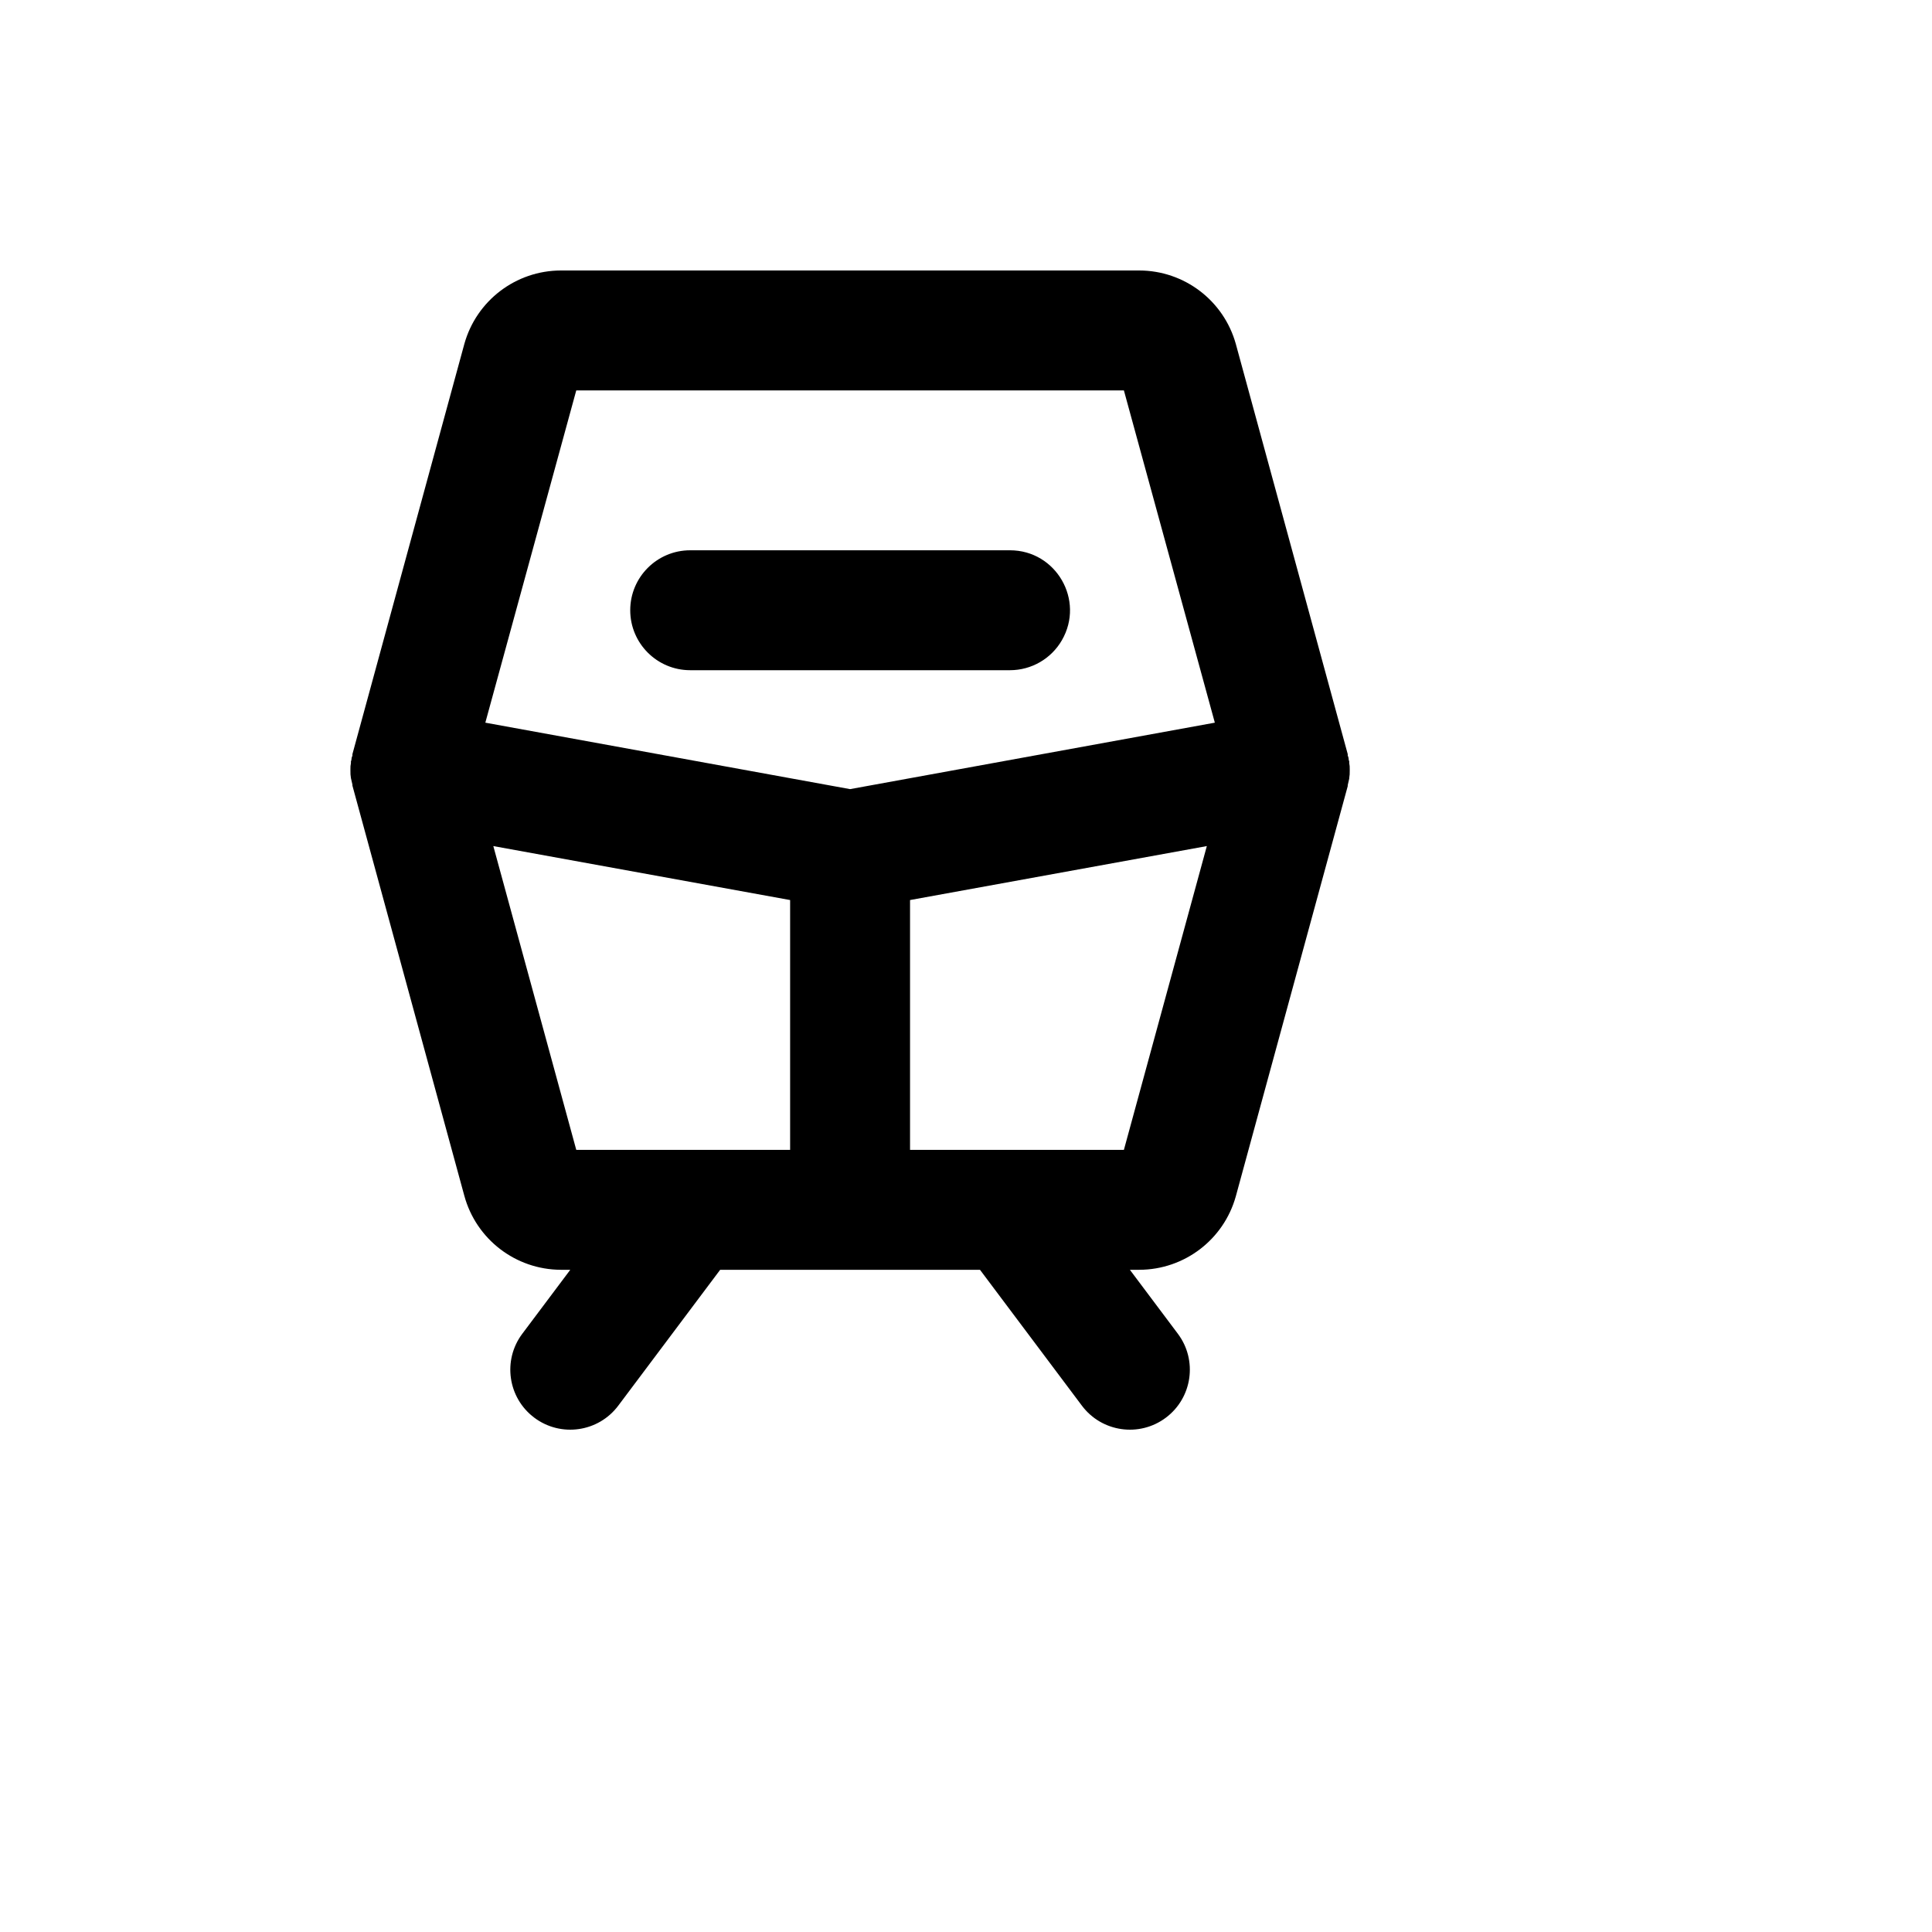
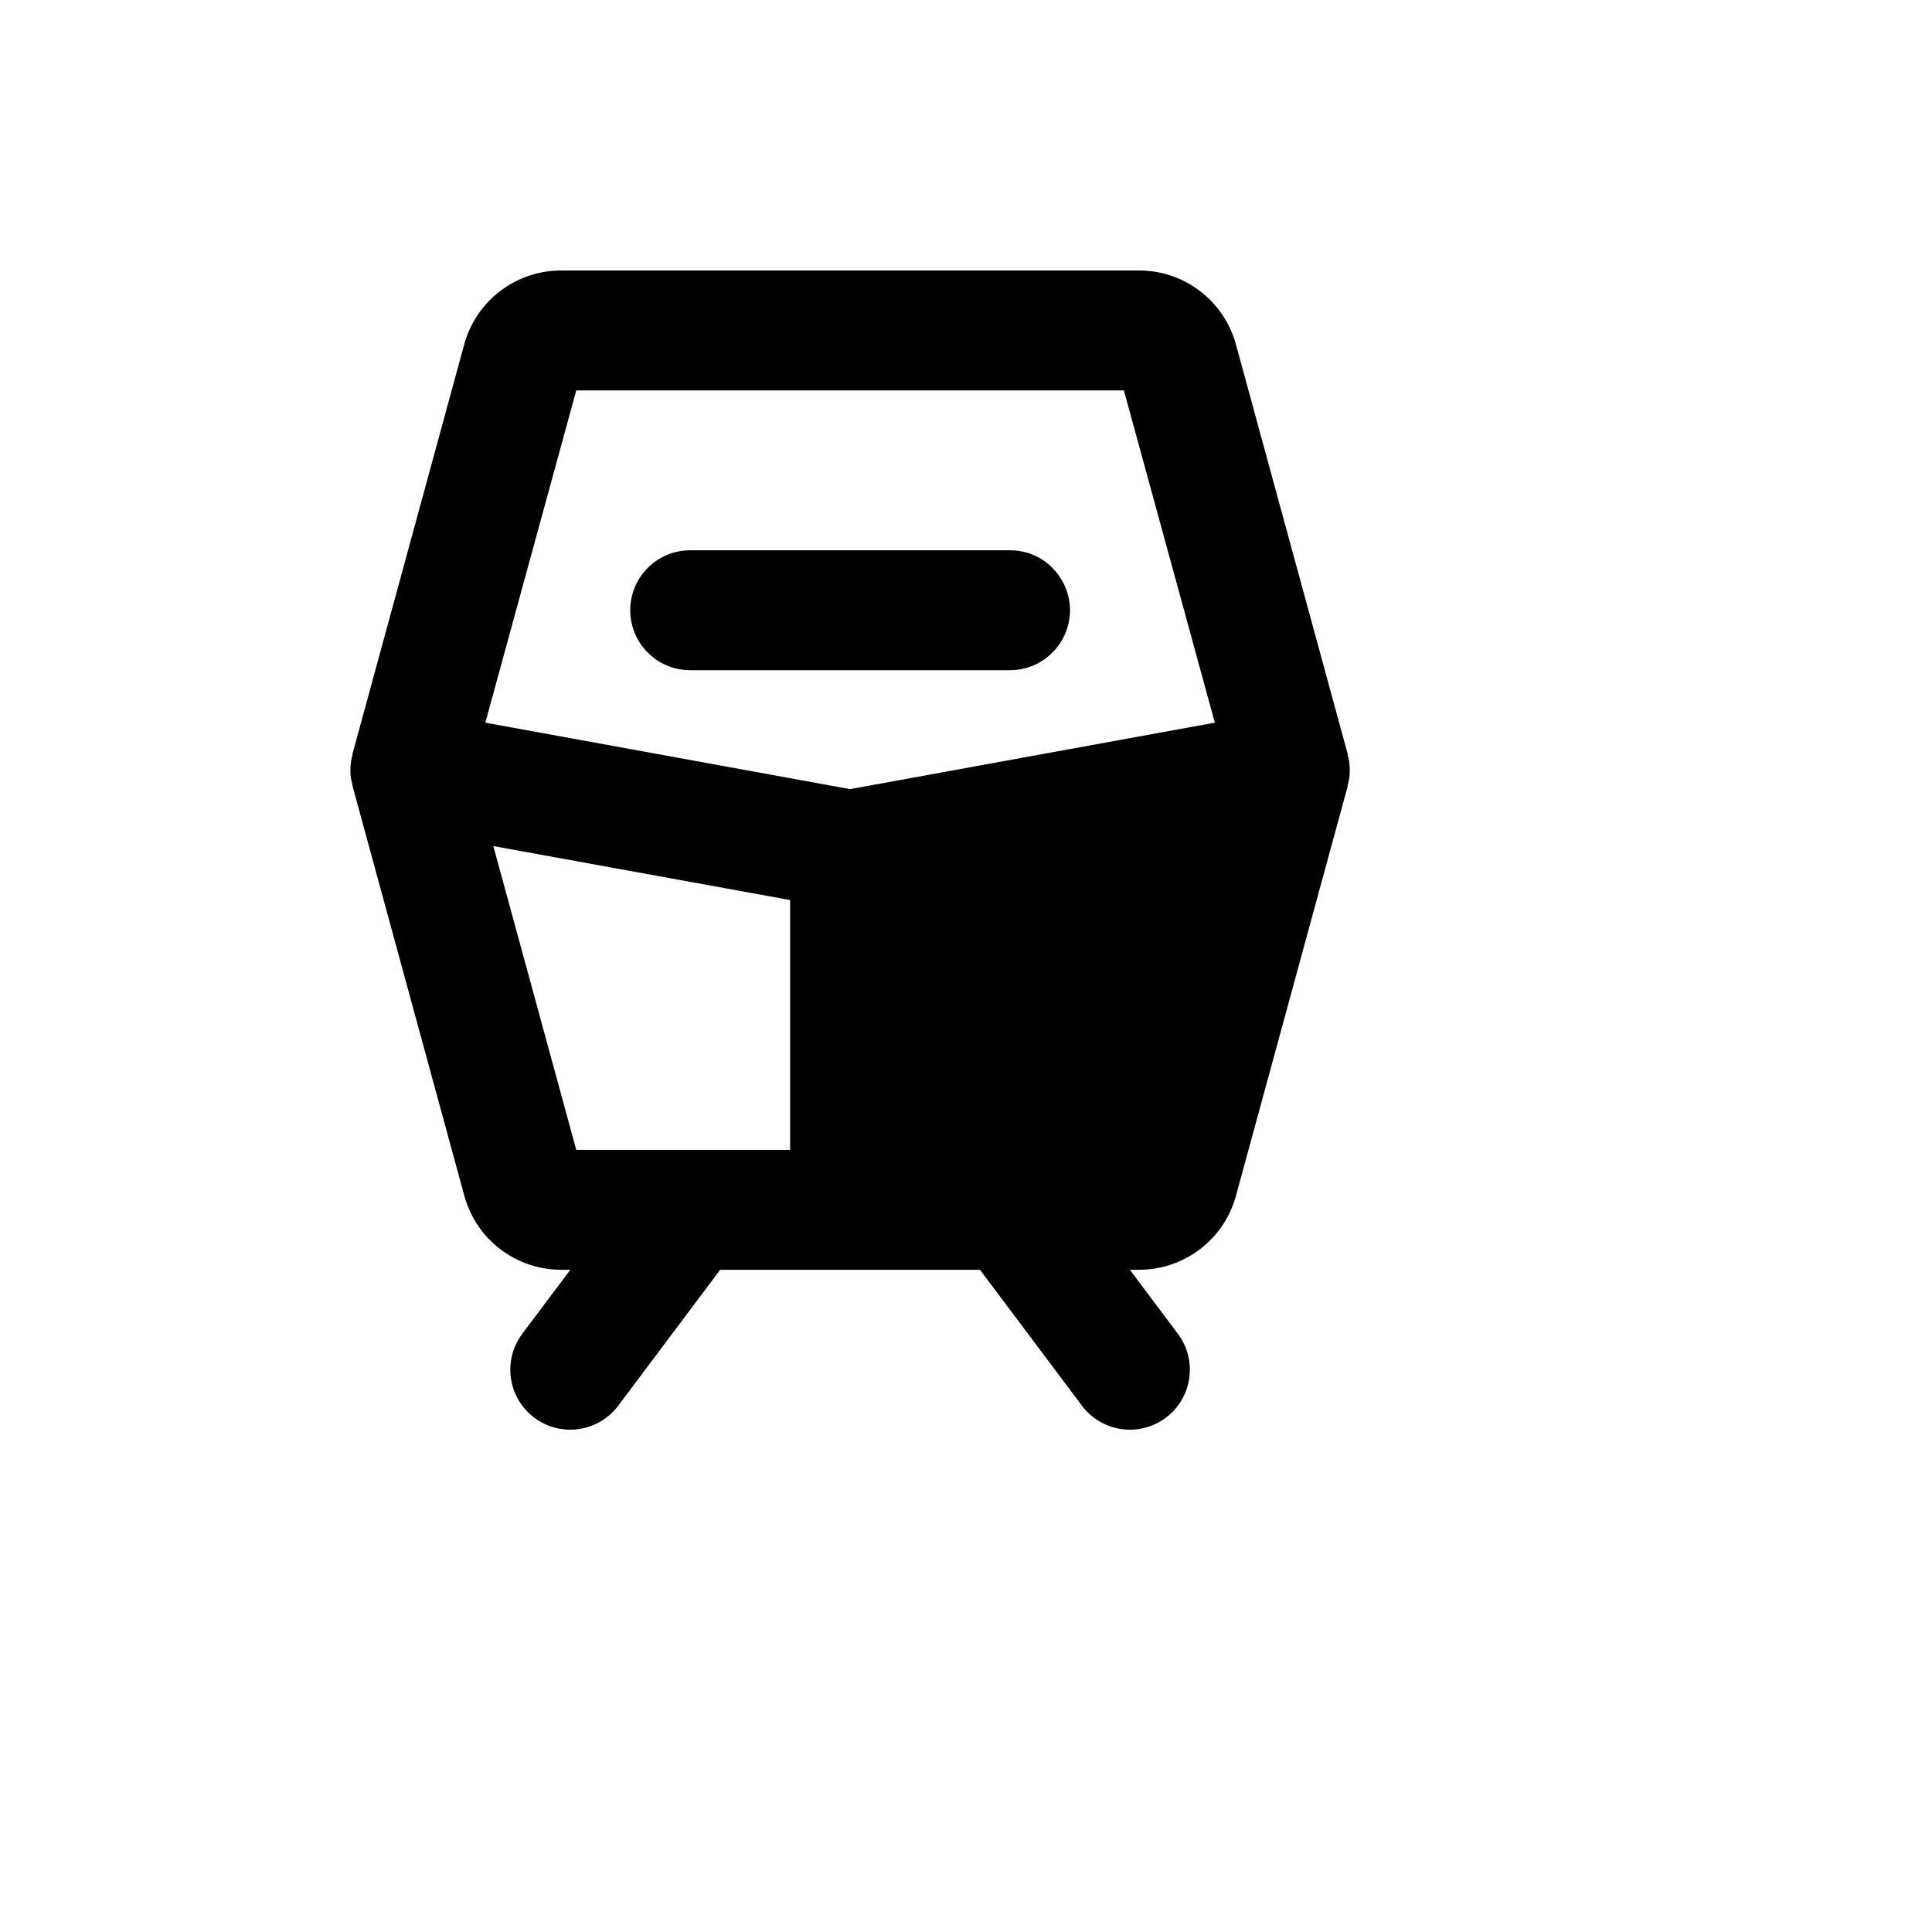
<svg xmlns="http://www.w3.org/2000/svg" version="1.1" width="100%" height="100%" id="svgWorkerArea" viewBox="-25 -25 625 625" style="background: white;">
  <defs id="defsdoc">
    <pattern id="patternBool" x="0" y="0" width="10" height="10" patternUnits="userSpaceOnUse" patternTransform="rotate(35)">
-       <circle cx="5" cy="5" r="4" style="stroke: none;fill: #ff000070;" />
-     </pattern>
+       </pattern>
  </defs>
  <g id="fileImp-340382157" class="cosito">
-     <path id="pathImp-12192789" class="grouped" d="M411.476 226.724C411.61 225.923 411.664 225.111 411.638 224.299 411.638 224.299 411.638 223.814 411.638 223.814 411.664 223.163 411.61 222.512 411.476 221.875 411.476 221.875 411.476 221.228 411.476 221.228 411.358 221.095 411.3 220.92 411.315 220.743 411.303 220.294 411.192 219.852 410.991 219.45 410.991 219.45 410.991 218.965 410.991 218.965 410.991 218.965 374.784 86.261 374.784 86.261 370.877 72.25 358.134 62.544 343.588 62.5 343.588 62.5 156.412 62.5 156.412 62.5 141.866 62.544 129.123 72.25 125.216 86.261 125.216 86.261 89.009 218.965 89.009 218.965 89.009 218.965 89.009 219.45 89.009 219.45 88.808 219.852 88.697 220.294 88.685 220.743 88.7 220.92 88.642 221.095 88.524 221.228 88.524 221.228 88.524 221.875 88.524 221.875 88.39 222.512 88.336 223.163 88.362 223.814 88.362 223.814 88.362 224.299 88.362 224.299 88.336 225.111 88.39 225.923 88.524 226.724 88.524 226.724 88.524 226.724 88.524 226.724 88.524 226.724 89.009 228.825 89.009 228.825 89.009 228.825 89.009 229.148 89.009 229.148 89.009 229.148 125.216 361.853 125.216 361.853 129.063 375.927 141.821 385.711 156.412 385.775 156.412 385.775 159.483 385.775 159.483 385.775 159.483 385.775 143.965 406.464 143.965 406.464 137.538 415.034 139.275 427.192 147.845 433.62 156.415 440.047 168.573 438.31 175 429.74 175 429.74 207.974 385.775 207.974 385.775 207.974 385.775 292.026 385.775 292.026 385.775 292.026 385.775 325 429.74 325 429.74 331.427 438.31 343.585 440.047 352.155 433.62 360.725 427.192 362.462 415.034 356.034 406.464 356.034 406.464 340.517 385.775 340.517 385.775 340.517 385.775 343.588 385.775 343.588 385.775 358.134 385.731 370.877 376.025 374.784 362.014 374.784 362.014 410.991 229.31 410.991 229.31 410.991 229.31 410.991 228.987 410.991 228.987 410.991 228.987 411.476 226.885 411.476 226.885 411.476 226.885 411.476 226.724 411.476 226.724M161.422 101.293C161.422 101.293 338.578 101.293 338.578 101.293 338.578 101.293 367.996 208.782 367.996 208.782 367.996 208.782 250 230.28 250 230.28 250 230.28 132.004 208.782 132.004 208.782 132.004 208.782 161.422 101.293 161.422 101.293M134.59 248.706C134.59 248.706 230.603 266.163 230.603 266.163 230.603 266.163 230.603 346.982 230.603 346.982 230.603 346.982 161.422 346.982 161.422 346.982 161.422 346.982 134.59 248.706 134.59 248.706M338.578 346.982C338.578 346.982 269.397 346.982 269.397 346.982 269.397 346.982 269.397 266.163 269.397 266.163 269.397 266.163 365.409 248.706 365.409 248.706 365.409 248.706 338.578 346.982 338.578 346.982M178.879 172.413C178.879 161.701 187.563 153.017 198.276 153.017 198.276 153.017 301.724 153.017 301.724 153.017 316.656 153.017 325.988 169.181 318.522 182.112 315.057 188.113 308.654 191.81 301.724 191.81 301.724 191.81 198.276 191.81 198.276 191.81 187.563 191.81 178.879 183.126 178.879 172.413 178.879 172.413 178.879 172.413 178.879 172.413" />
+     <path id="pathImp-12192789" class="grouped" d="M411.476 226.724C411.61 225.923 411.664 225.111 411.638 224.299 411.638 224.299 411.638 223.814 411.638 223.814 411.664 223.163 411.61 222.512 411.476 221.875 411.476 221.875 411.476 221.228 411.476 221.228 411.358 221.095 411.3 220.92 411.315 220.743 411.303 220.294 411.192 219.852 410.991 219.45 410.991 219.45 410.991 218.965 410.991 218.965 410.991 218.965 374.784 86.261 374.784 86.261 370.877 72.25 358.134 62.544 343.588 62.5 343.588 62.5 156.412 62.5 156.412 62.5 141.866 62.544 129.123 72.25 125.216 86.261 125.216 86.261 89.009 218.965 89.009 218.965 89.009 218.965 89.009 219.45 89.009 219.45 88.808 219.852 88.697 220.294 88.685 220.743 88.7 220.92 88.642 221.095 88.524 221.228 88.524 221.228 88.524 221.875 88.524 221.875 88.39 222.512 88.336 223.163 88.362 223.814 88.362 223.814 88.362 224.299 88.362 224.299 88.336 225.111 88.39 225.923 88.524 226.724 88.524 226.724 88.524 226.724 88.524 226.724 88.524 226.724 89.009 228.825 89.009 228.825 89.009 228.825 89.009 229.148 89.009 229.148 89.009 229.148 125.216 361.853 125.216 361.853 129.063 375.927 141.821 385.711 156.412 385.775 156.412 385.775 159.483 385.775 159.483 385.775 159.483 385.775 143.965 406.464 143.965 406.464 137.538 415.034 139.275 427.192 147.845 433.62 156.415 440.047 168.573 438.31 175 429.74 175 429.74 207.974 385.775 207.974 385.775 207.974 385.775 292.026 385.775 292.026 385.775 292.026 385.775 325 429.74 325 429.74 331.427 438.31 343.585 440.047 352.155 433.62 360.725 427.192 362.462 415.034 356.034 406.464 356.034 406.464 340.517 385.775 340.517 385.775 340.517 385.775 343.588 385.775 343.588 385.775 358.134 385.731 370.877 376.025 374.784 362.014 374.784 362.014 410.991 229.31 410.991 229.31 410.991 229.31 410.991 228.987 410.991 228.987 410.991 228.987 411.476 226.885 411.476 226.885 411.476 226.885 411.476 226.724 411.476 226.724M161.422 101.293C161.422 101.293 338.578 101.293 338.578 101.293 338.578 101.293 367.996 208.782 367.996 208.782 367.996 208.782 250 230.28 250 230.28 250 230.28 132.004 208.782 132.004 208.782 132.004 208.782 161.422 101.293 161.422 101.293M134.59 248.706C134.59 248.706 230.603 266.163 230.603 266.163 230.603 266.163 230.603 346.982 230.603 346.982 230.603 346.982 161.422 346.982 161.422 346.982 161.422 346.982 134.59 248.706 134.59 248.706M338.578 346.982M178.879 172.413C178.879 161.701 187.563 153.017 198.276 153.017 198.276 153.017 301.724 153.017 301.724 153.017 316.656 153.017 325.988 169.181 318.522 182.112 315.057 188.113 308.654 191.81 301.724 191.81 301.724 191.81 198.276 191.81 198.276 191.81 187.563 191.81 178.879 183.126 178.879 172.413 178.879 172.413 178.879 172.413 178.879 172.413" />
  </g>
</svg>